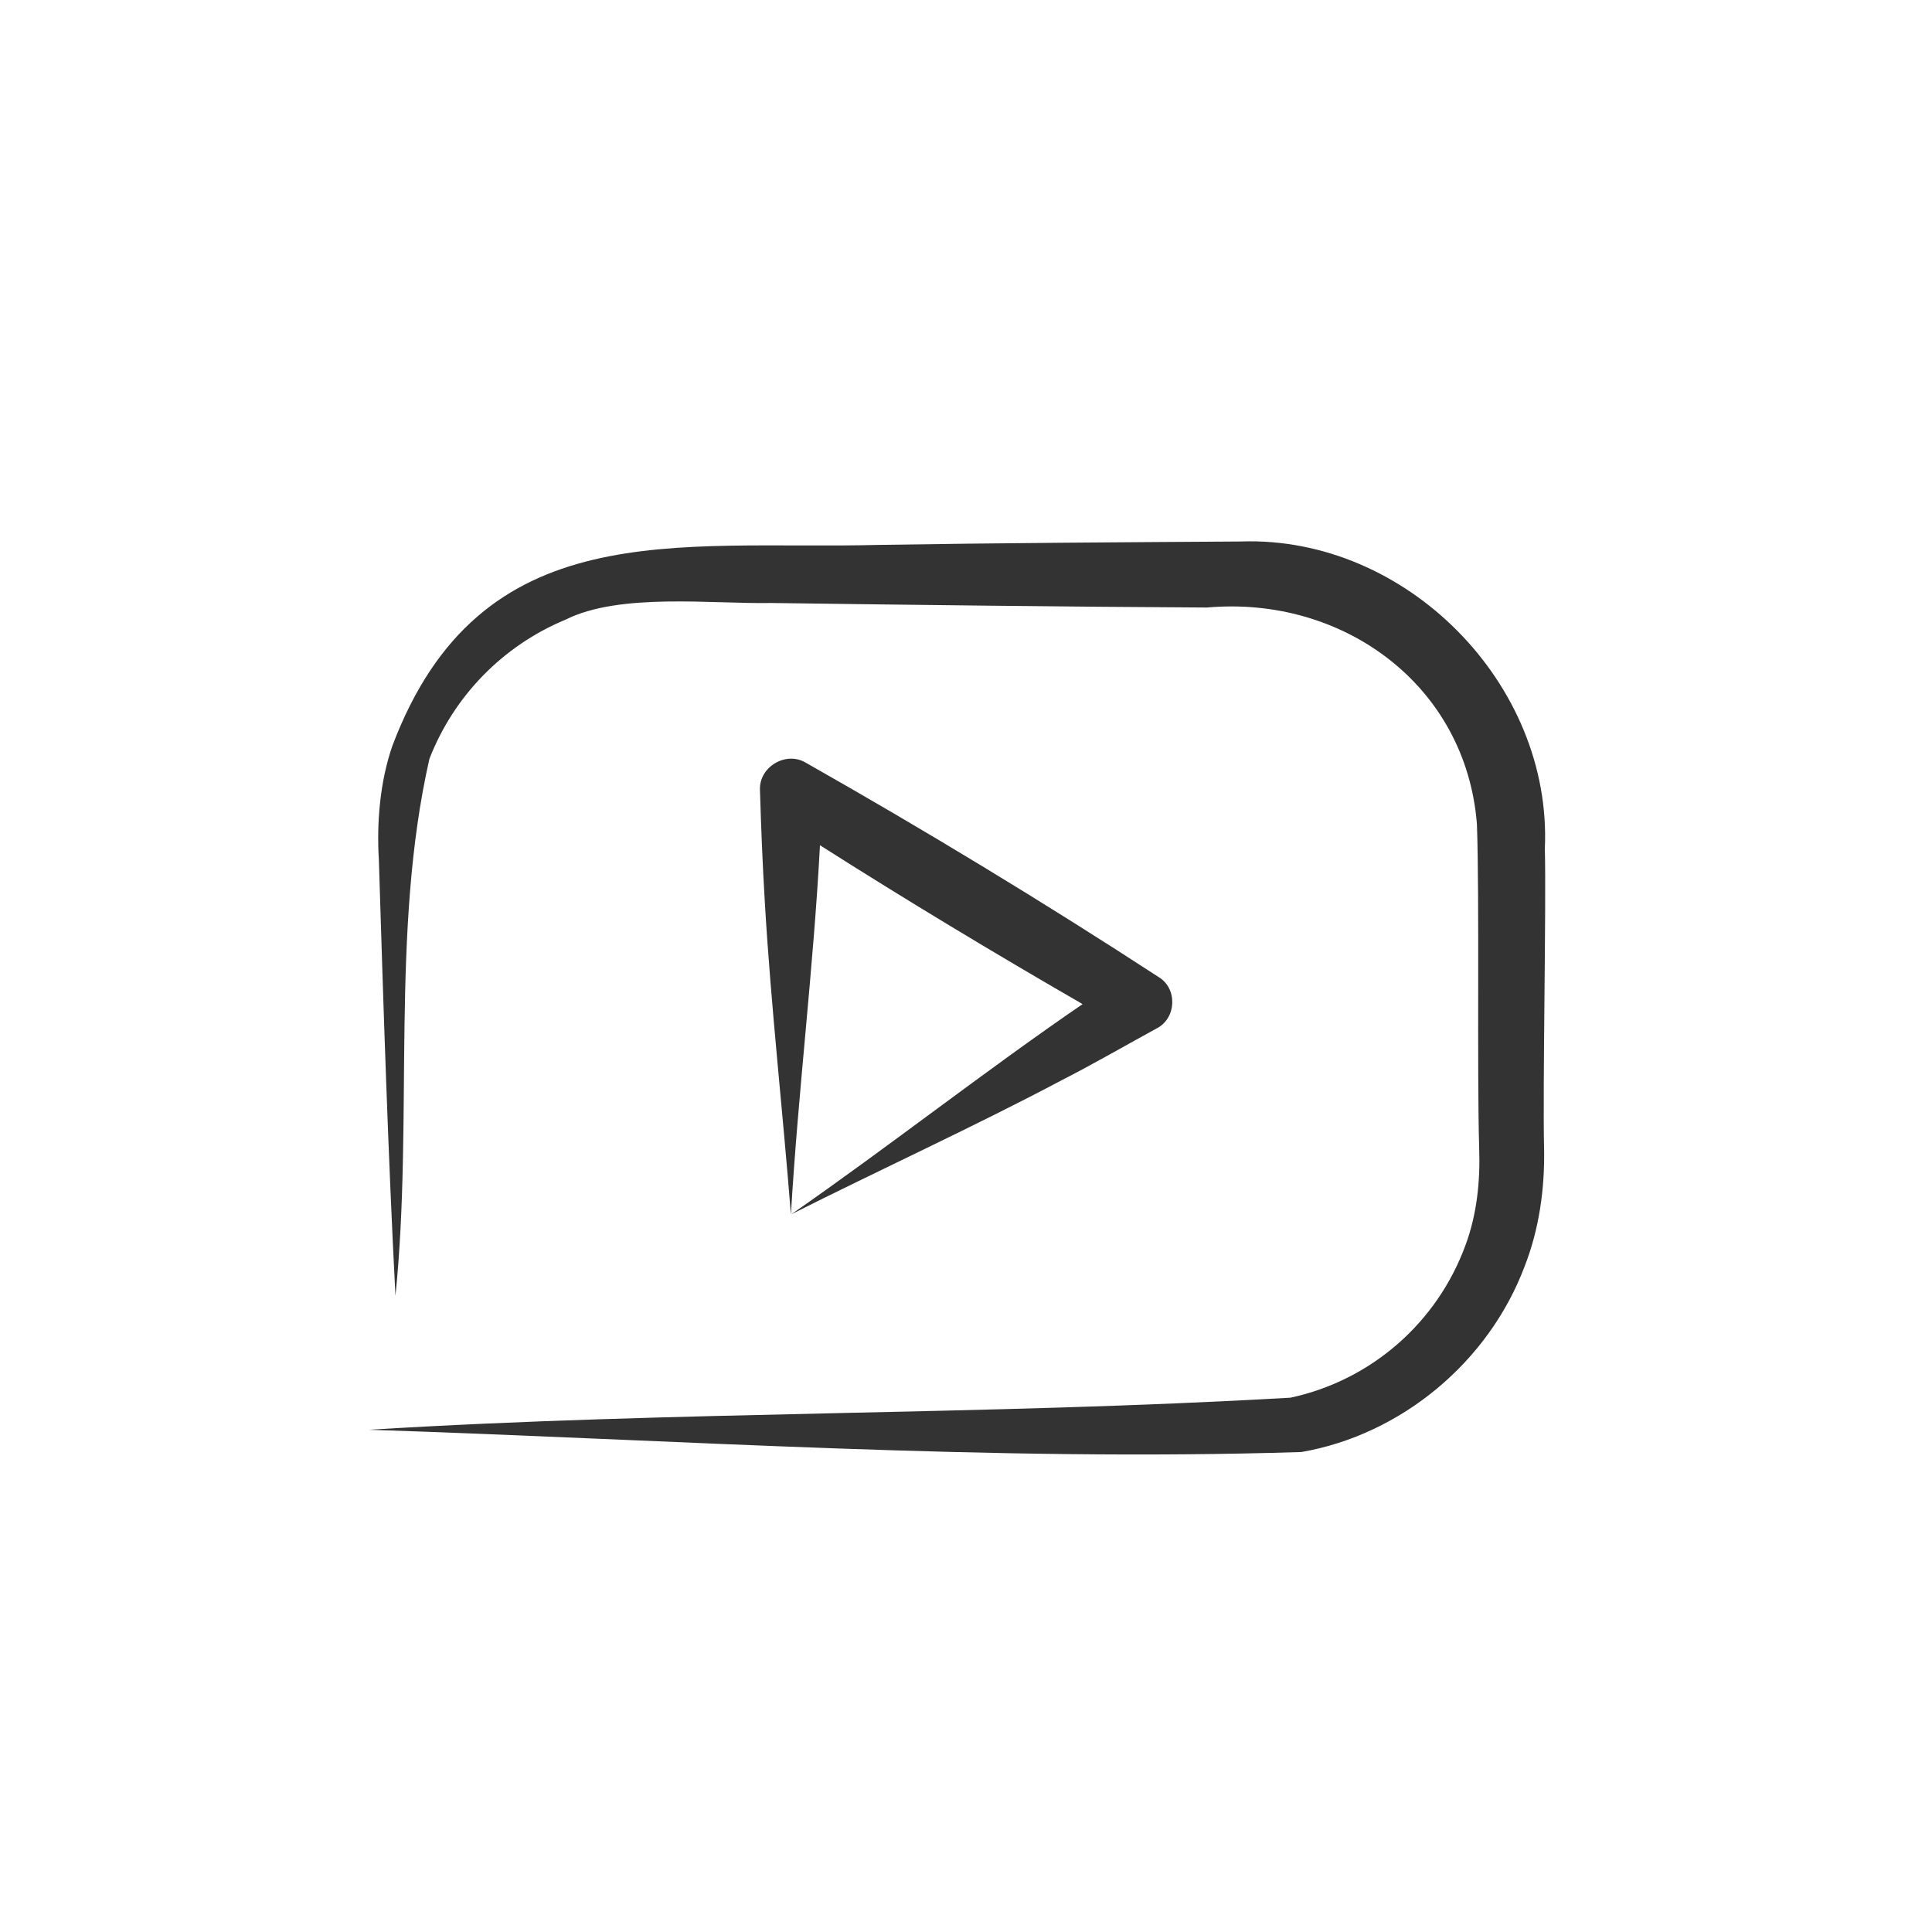
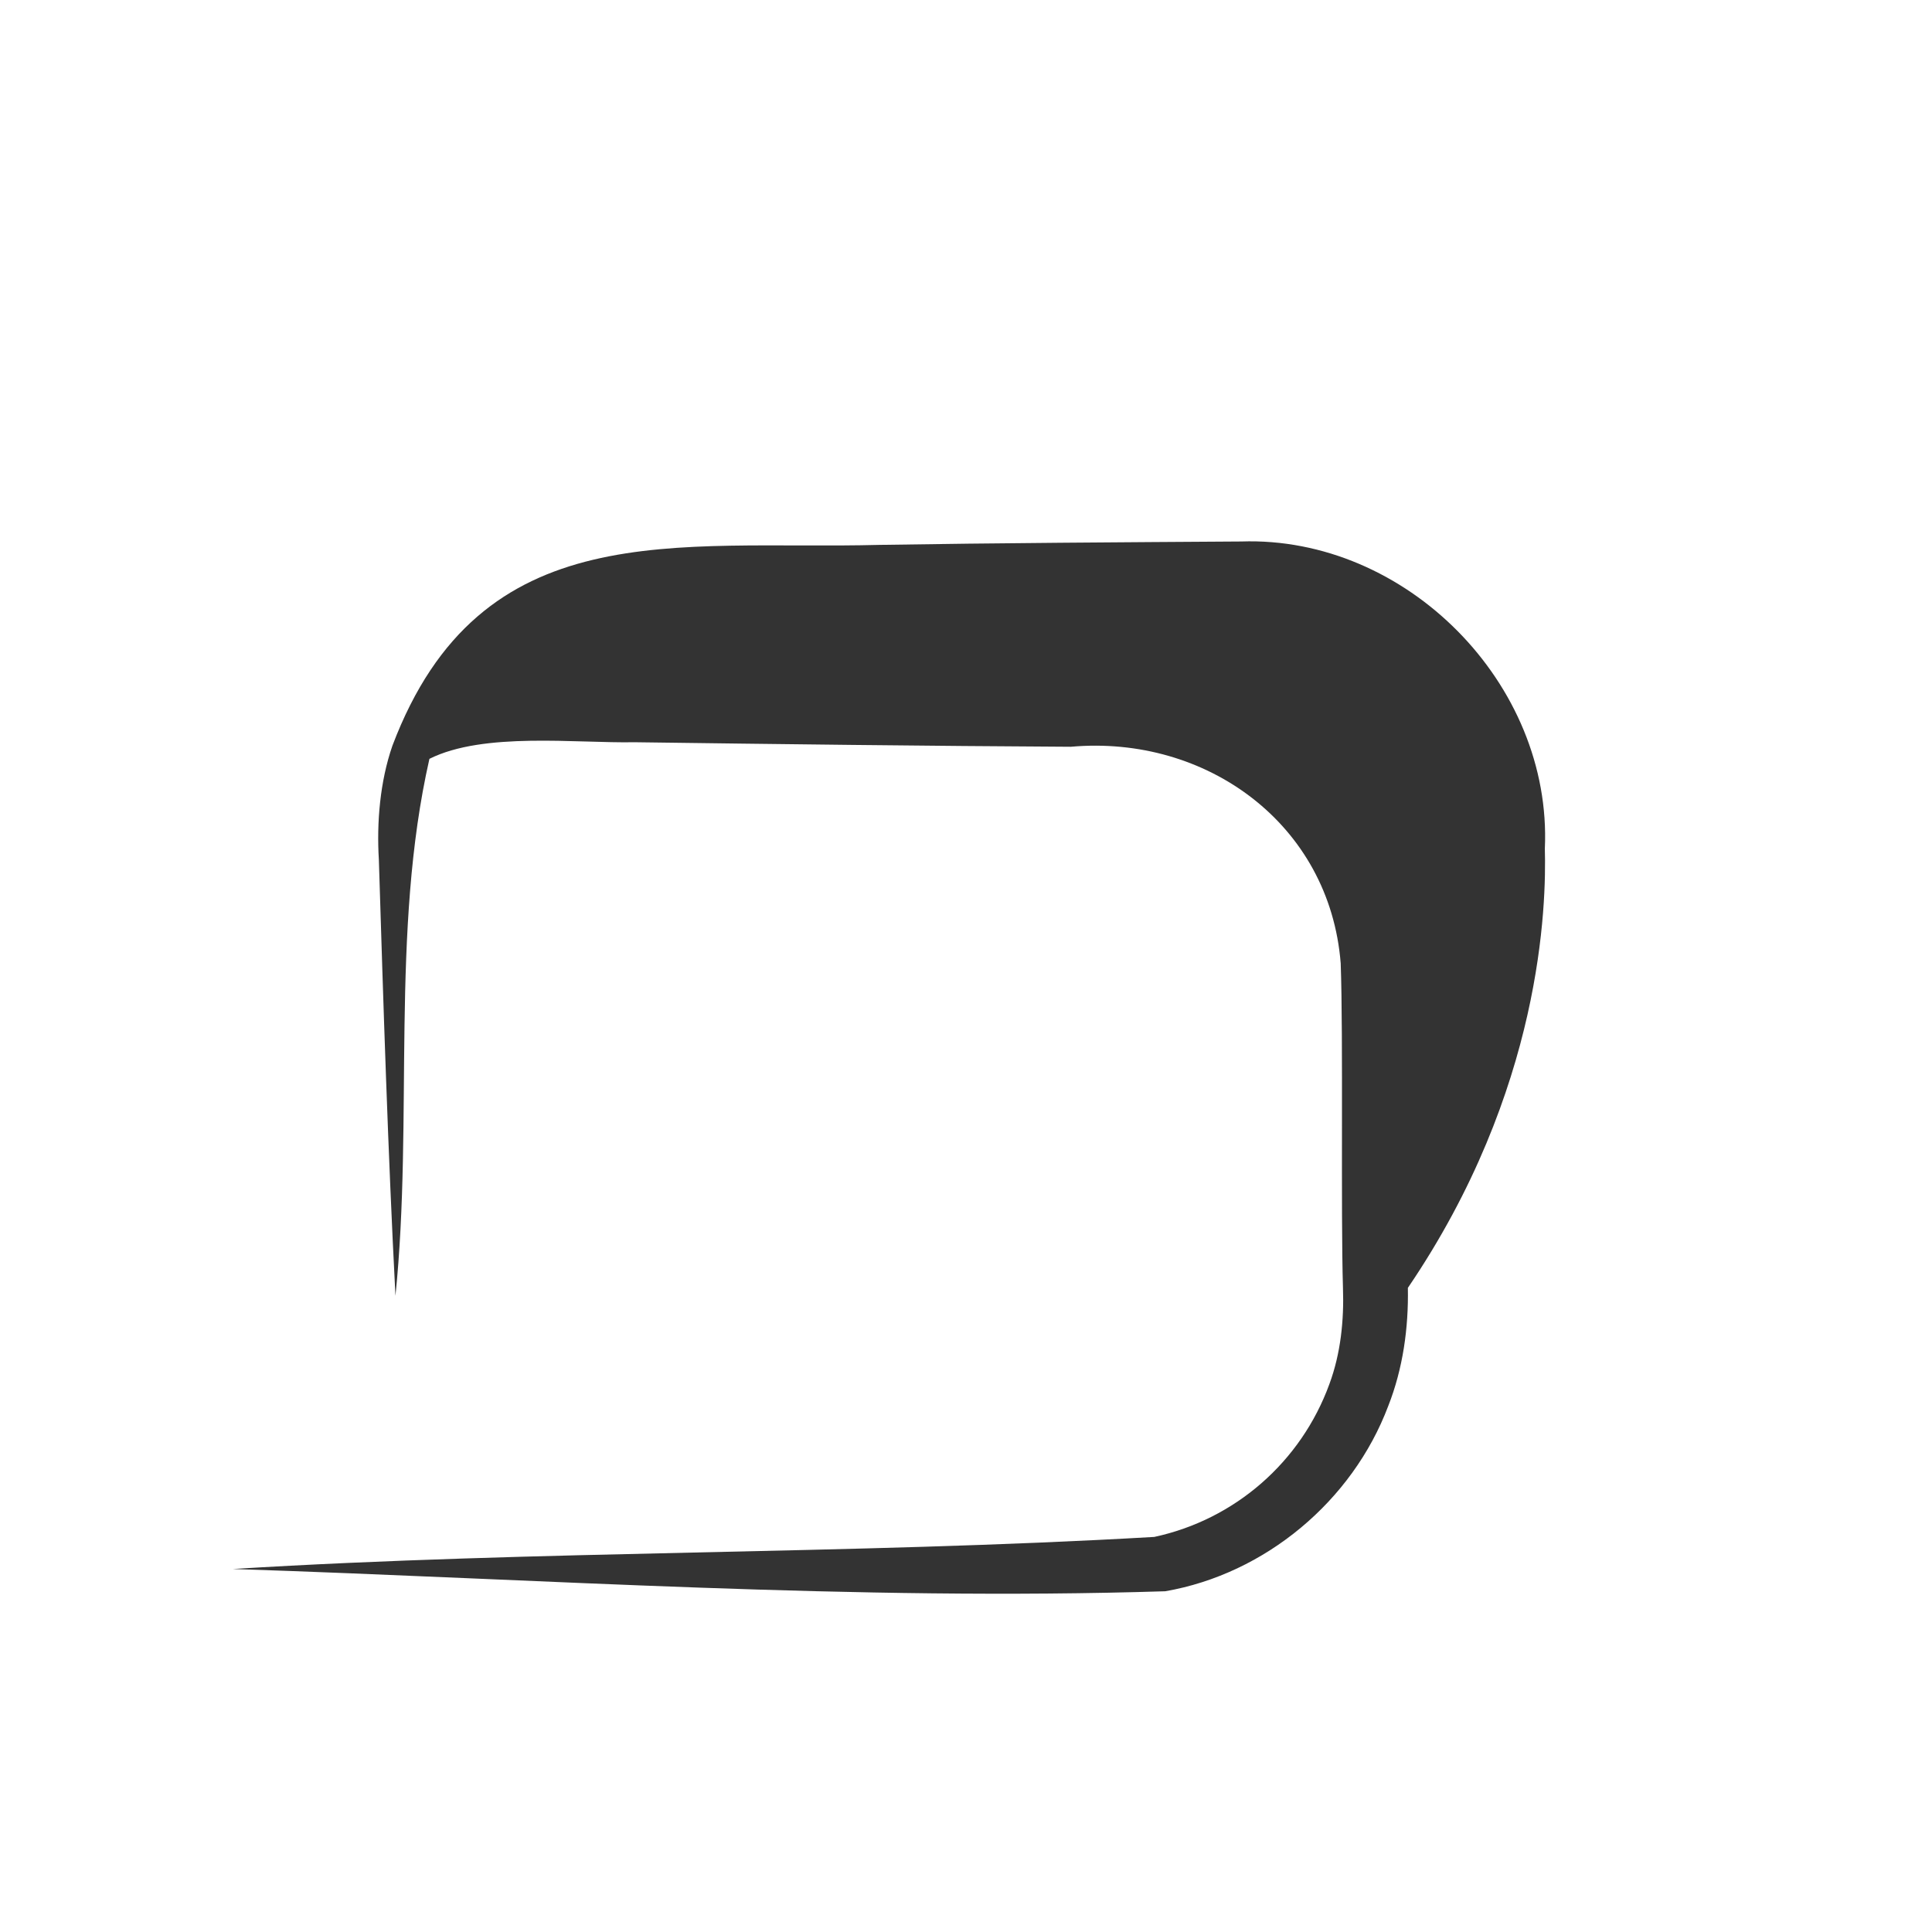
<svg xmlns="http://www.w3.org/2000/svg" version="1.1" id="Layer_1" x="0px" y="0px" viewBox="0 0 512 512" style="enable-background:new 0 0 512 512;" xml:space="preserve">
  <style type="text/css">
	.st0{fill:#333333;}
</style>
  <g>
-     <path class="st0" d="M409.4,224.9c2-43.7-36.8-82.9-80.5-81.4c-31.1,0.2-64.8,0.4-95.8,0.9c-53.8,1.4-105.7-8.6-129.1,53.2   c-3.3,9.5-4.2,20.4-3.6,30.2c1.2,38.5,2.4,77.1,4.4,115.6c4.8-47-1.4-96.5,9-142.3c6.5-16.7,19.5-30,36.1-36.9   c14.4-7.2,38.9-4.1,54.4-4.4c37.5,0.5,78.1,1,115.6,1.2c35.9-3.2,68.6,20.5,71.5,57.4c0.7,19.2,0,66.2,0.6,86   c0.3,8.6-0.6,17.4-3.6,25.5c-7.5,20.6-25,35.9-46.4,40.5c-81.2,4.7-162.9,3.5-244.2,8.5c82.3,2.7,164.9,8.5,247.1,5.9   c26.5-4.6,49.6-23.9,59.1-49.1c3.9-9.9,5.4-20.7,5.2-31.3C408.8,288.8,409.8,239.7,409.4,224.9L409.4,224.9z" />
-     <path class="st0" d="M217.3,224c22.8,14.5,46.2,28.6,69.6,42.1c-26,17.8-51.4,37.8-77.2,55.7c22.6-11.4,49-23.5,71.6-35.5   c7.5-3.8,17.8-9.7,25.3-13.8c5.2-2.7,5.5-10.6,0.4-13.6c-30.4-19.8-61.9-38.9-93.5-56.8c-5.2-3.1-12.4,1.1-12.1,7.3   c0.3,10,0.7,20,1.3,29.9c1.6,27.3,4.8,55.7,6.9,82.6C211.5,289.4,215.6,256.4,217.3,224z" />
+     <path class="st0" d="M409.4,224.9c2-43.7-36.8-82.9-80.5-81.4c-31.1,0.2-64.8,0.4-95.8,0.9c-53.8,1.4-105.7-8.6-129.1,53.2   c-3.3,9.5-4.2,20.4-3.6,30.2c1.2,38.5,2.4,77.1,4.4,115.6c4.8-47-1.4-96.5,9-142.3c14.4-7.2,38.9-4.1,54.4-4.4c37.5,0.5,78.1,1,115.6,1.2c35.9-3.2,68.6,20.5,71.5,57.4c0.7,19.2,0,66.2,0.6,86   c0.3,8.6-0.6,17.4-3.6,25.5c-7.5,20.6-25,35.9-46.4,40.5c-81.2,4.7-162.9,3.5-244.2,8.5c82.3,2.7,164.9,8.5,247.1,5.9   c26.5-4.6,49.6-23.9,59.1-49.1c3.9-9.9,5.4-20.7,5.2-31.3C408.8,288.8,409.8,239.7,409.4,224.9L409.4,224.9z" />
  </g>
</svg>